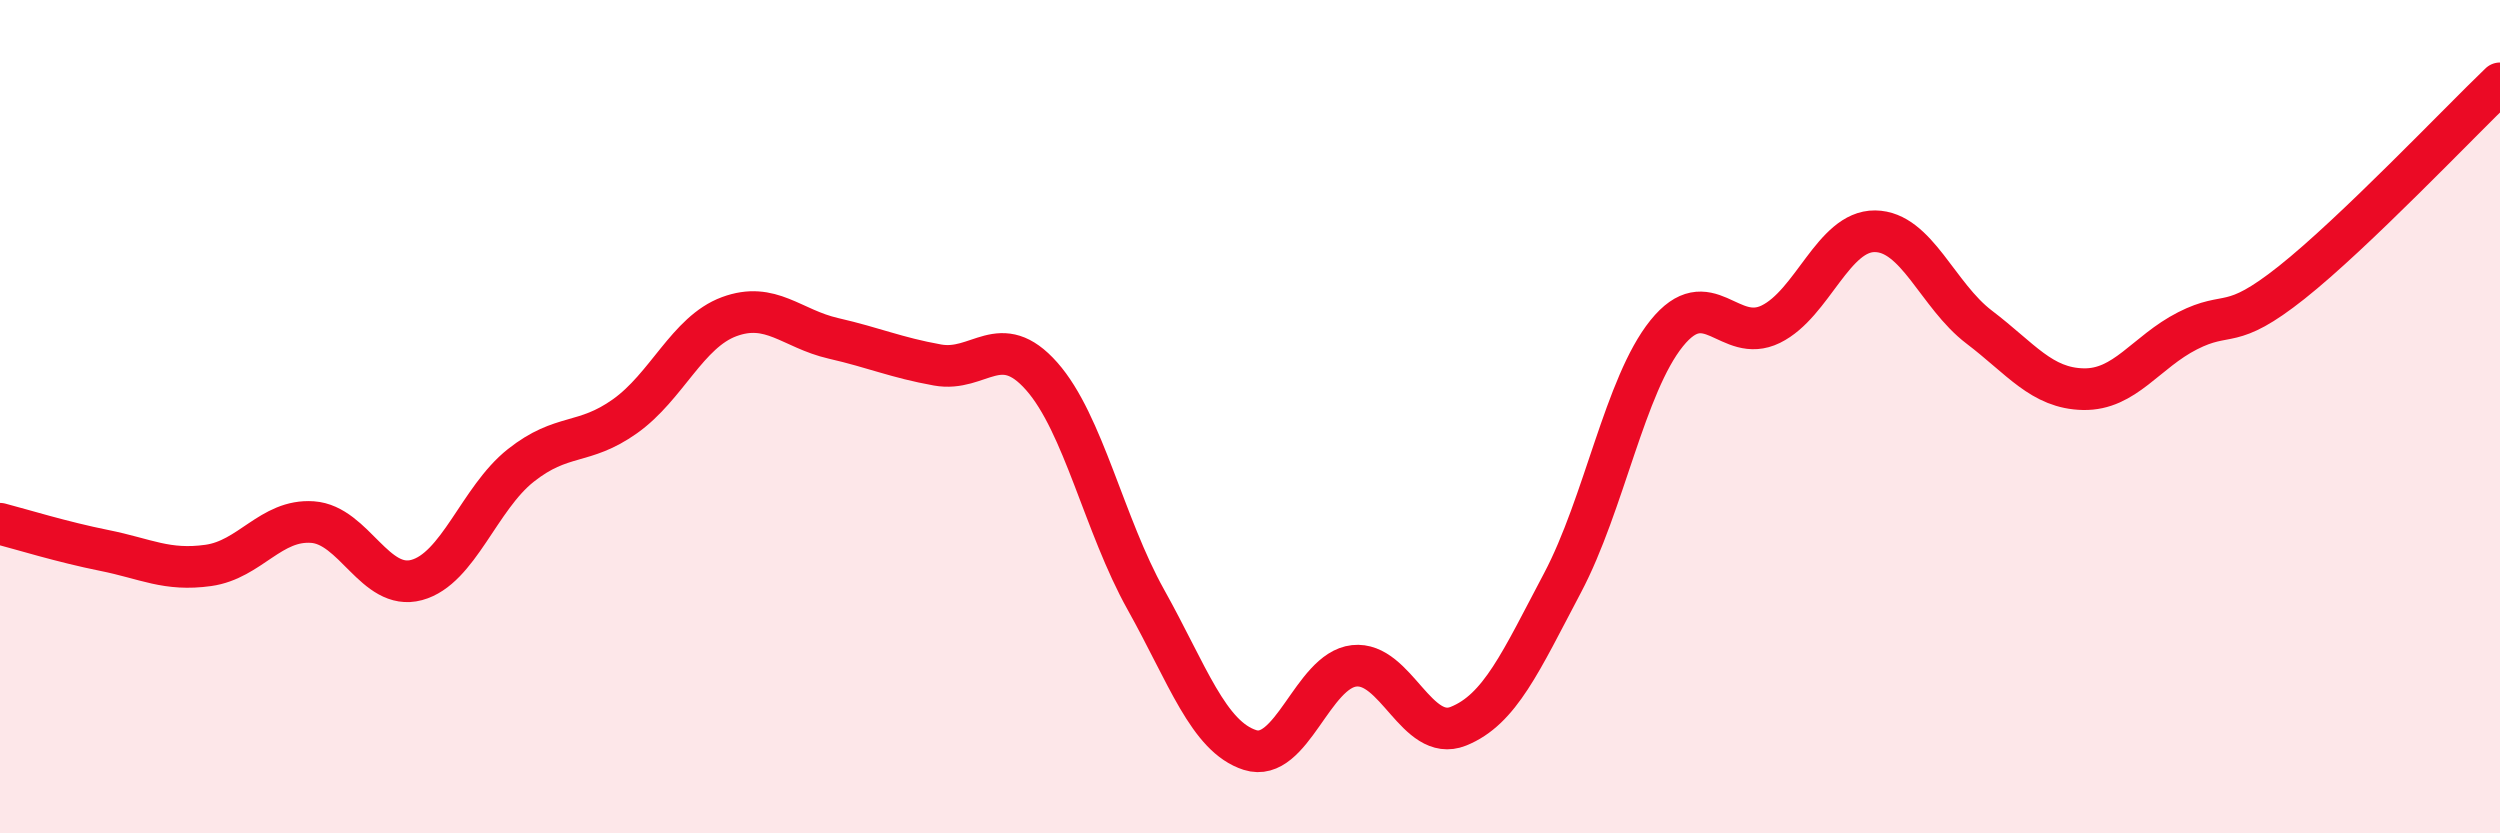
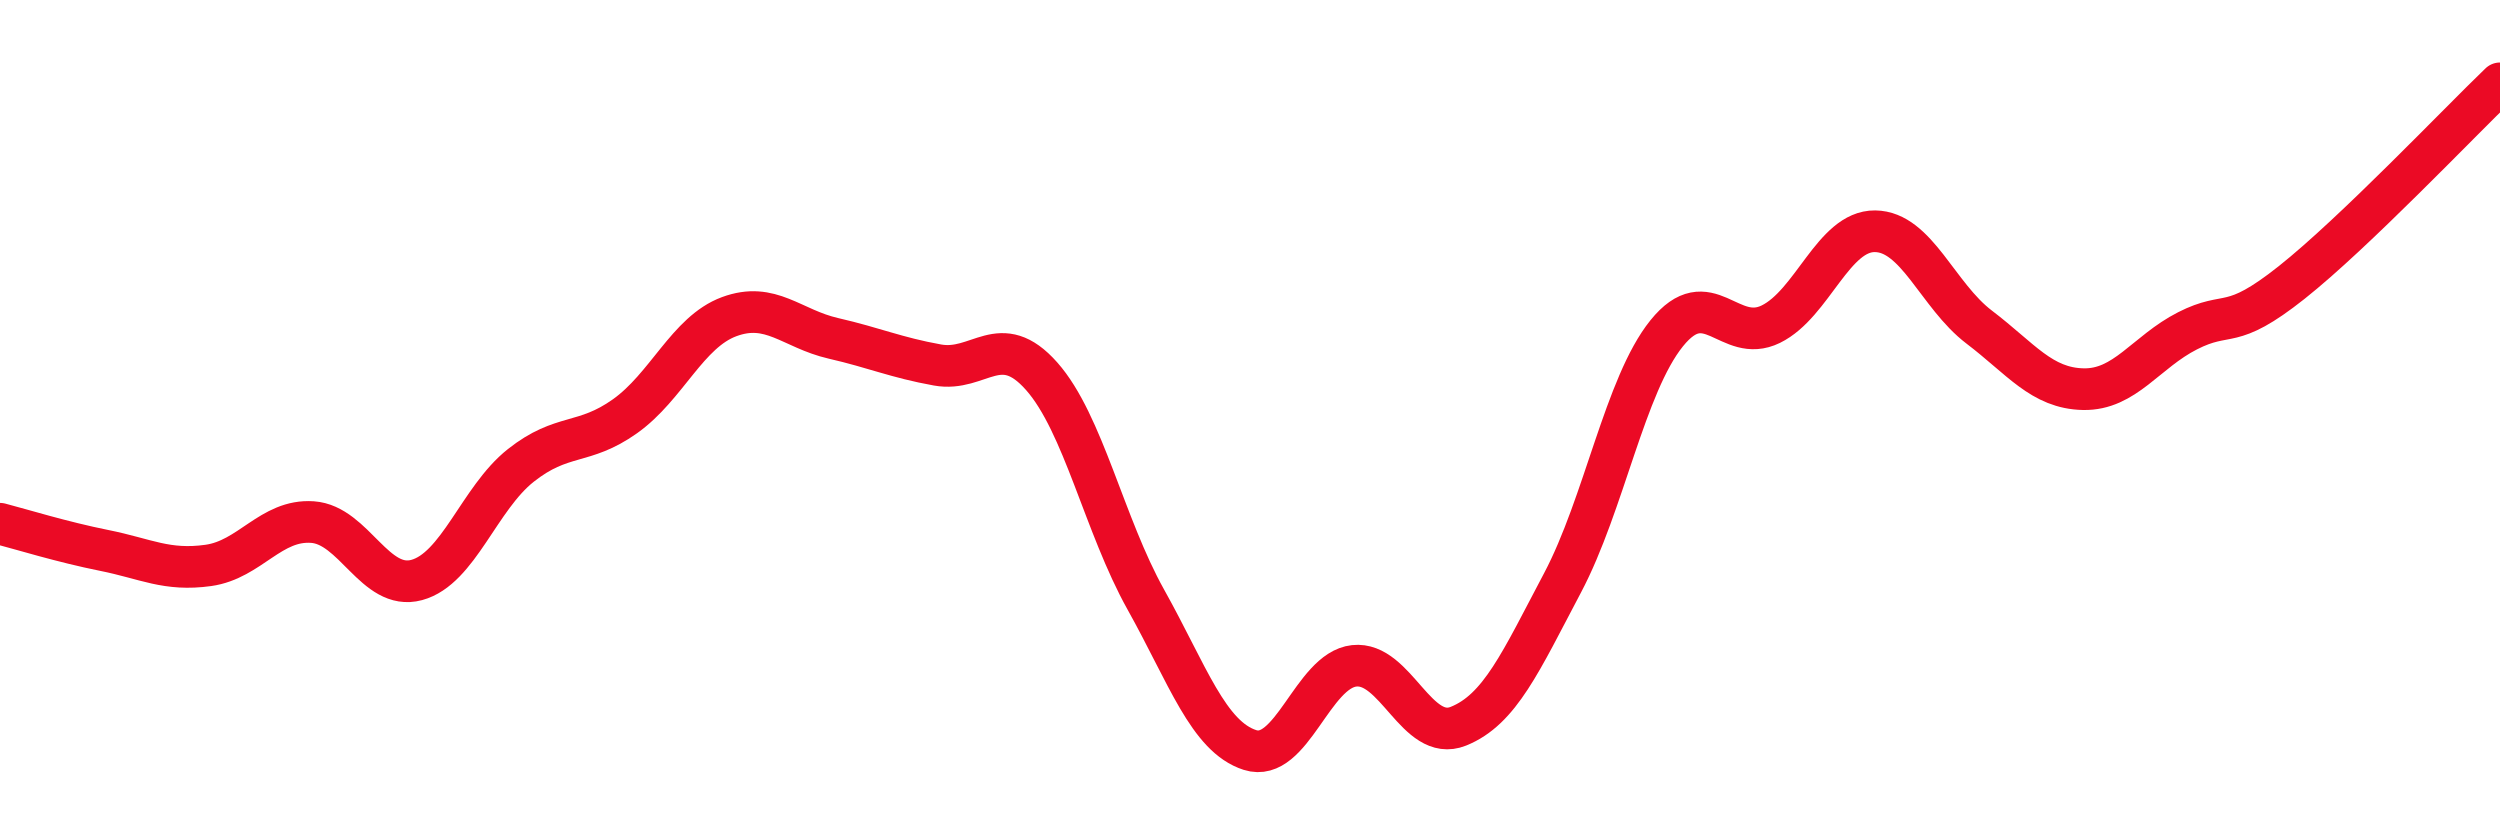
<svg xmlns="http://www.w3.org/2000/svg" width="60" height="20" viewBox="0 0 60 20">
-   <path d="M 0,12.57 C 0.5,12.7 1.5,13.01 2.5,13.21 C 3.5,13.41 4,13.71 5,13.57 C 6,13.43 6.5,12.46 7.5,12.53 C 8.5,12.6 9,14.19 10,13.92 C 11,13.65 11.5,11.96 12.5,11.17 C 13.5,10.38 14,10.7 15,9.99 C 16,9.28 16.5,7.97 17.5,7.6 C 18.5,7.23 19,7.89 20,8.12 C 21,8.35 21.5,8.58 22.5,8.76 C 23.5,8.94 24,7.9 25,9.03 C 26,10.16 26.5,12.6 27.5,14.39 C 28.5,16.18 29,17.68 30,18 C 31,18.32 31.5,16.09 32.5,15.98 C 33.5,15.87 34,17.83 35,17.43 C 36,17.03 36.5,15.88 37.5,13.99 C 38.5,12.1 39,9.24 40,8 C 41,6.76 41.5,8.27 42.5,7.78 C 43.5,7.29 44,5.54 45,5.55 C 46,5.56 46.5,7.09 47.5,7.85 C 48.5,8.61 49,9.32 50,9.34 C 51,9.36 51.5,8.45 52.5,7.94 C 53.5,7.43 53.5,7.97 55,6.78 C 56.5,5.59 59,2.96 60,2L60 20L0 20Z" fill="#EB0A25" opacity="0.1" stroke-linecap="round" stroke-linejoin="round" />
  <path d="M 0,12.57 C 0.5,12.7 1.5,13.01 2.5,13.21 C 3.5,13.41 4,13.71 5,13.57 C 6,13.43 6.5,12.46 7.5,12.53 C 8.5,12.6 9,14.19 10,13.92 C 11,13.65 11.5,11.96 12.5,11.17 C 13.5,10.38 14,10.7 15,9.99 C 16,9.28 16.5,7.97 17.5,7.6 C 18.5,7.23 19,7.89 20,8.12 C 21,8.35 21.5,8.58 22.5,8.76 C 23.5,8.94 24,7.9 25,9.03 C 26,10.16 26.5,12.6 27.5,14.39 C 28.5,16.18 29,17.68 30,18 C 31,18.32 31.5,16.09 32.5,15.98 C 33.5,15.87 34,17.83 35,17.43 C 36,17.03 36.5,15.88 37.5,13.99 C 38.5,12.1 39,9.24 40,8 C 41,6.76 41.5,8.27 42.5,7.78 C 43.5,7.29 44,5.54 45,5.55 C 46,5.56 46.5,7.09 47.5,7.85 C 48.5,8.61 49,9.32 50,9.34 C 51,9.36 51.5,8.45 52.5,7.94 C 53.5,7.43 53.5,7.97 55,6.78 C 56.5,5.59 59,2.96 60,2" stroke="#EB0A25" stroke-width="1" fill="none" stroke-linecap="round" stroke-linejoin="round" />
</svg>